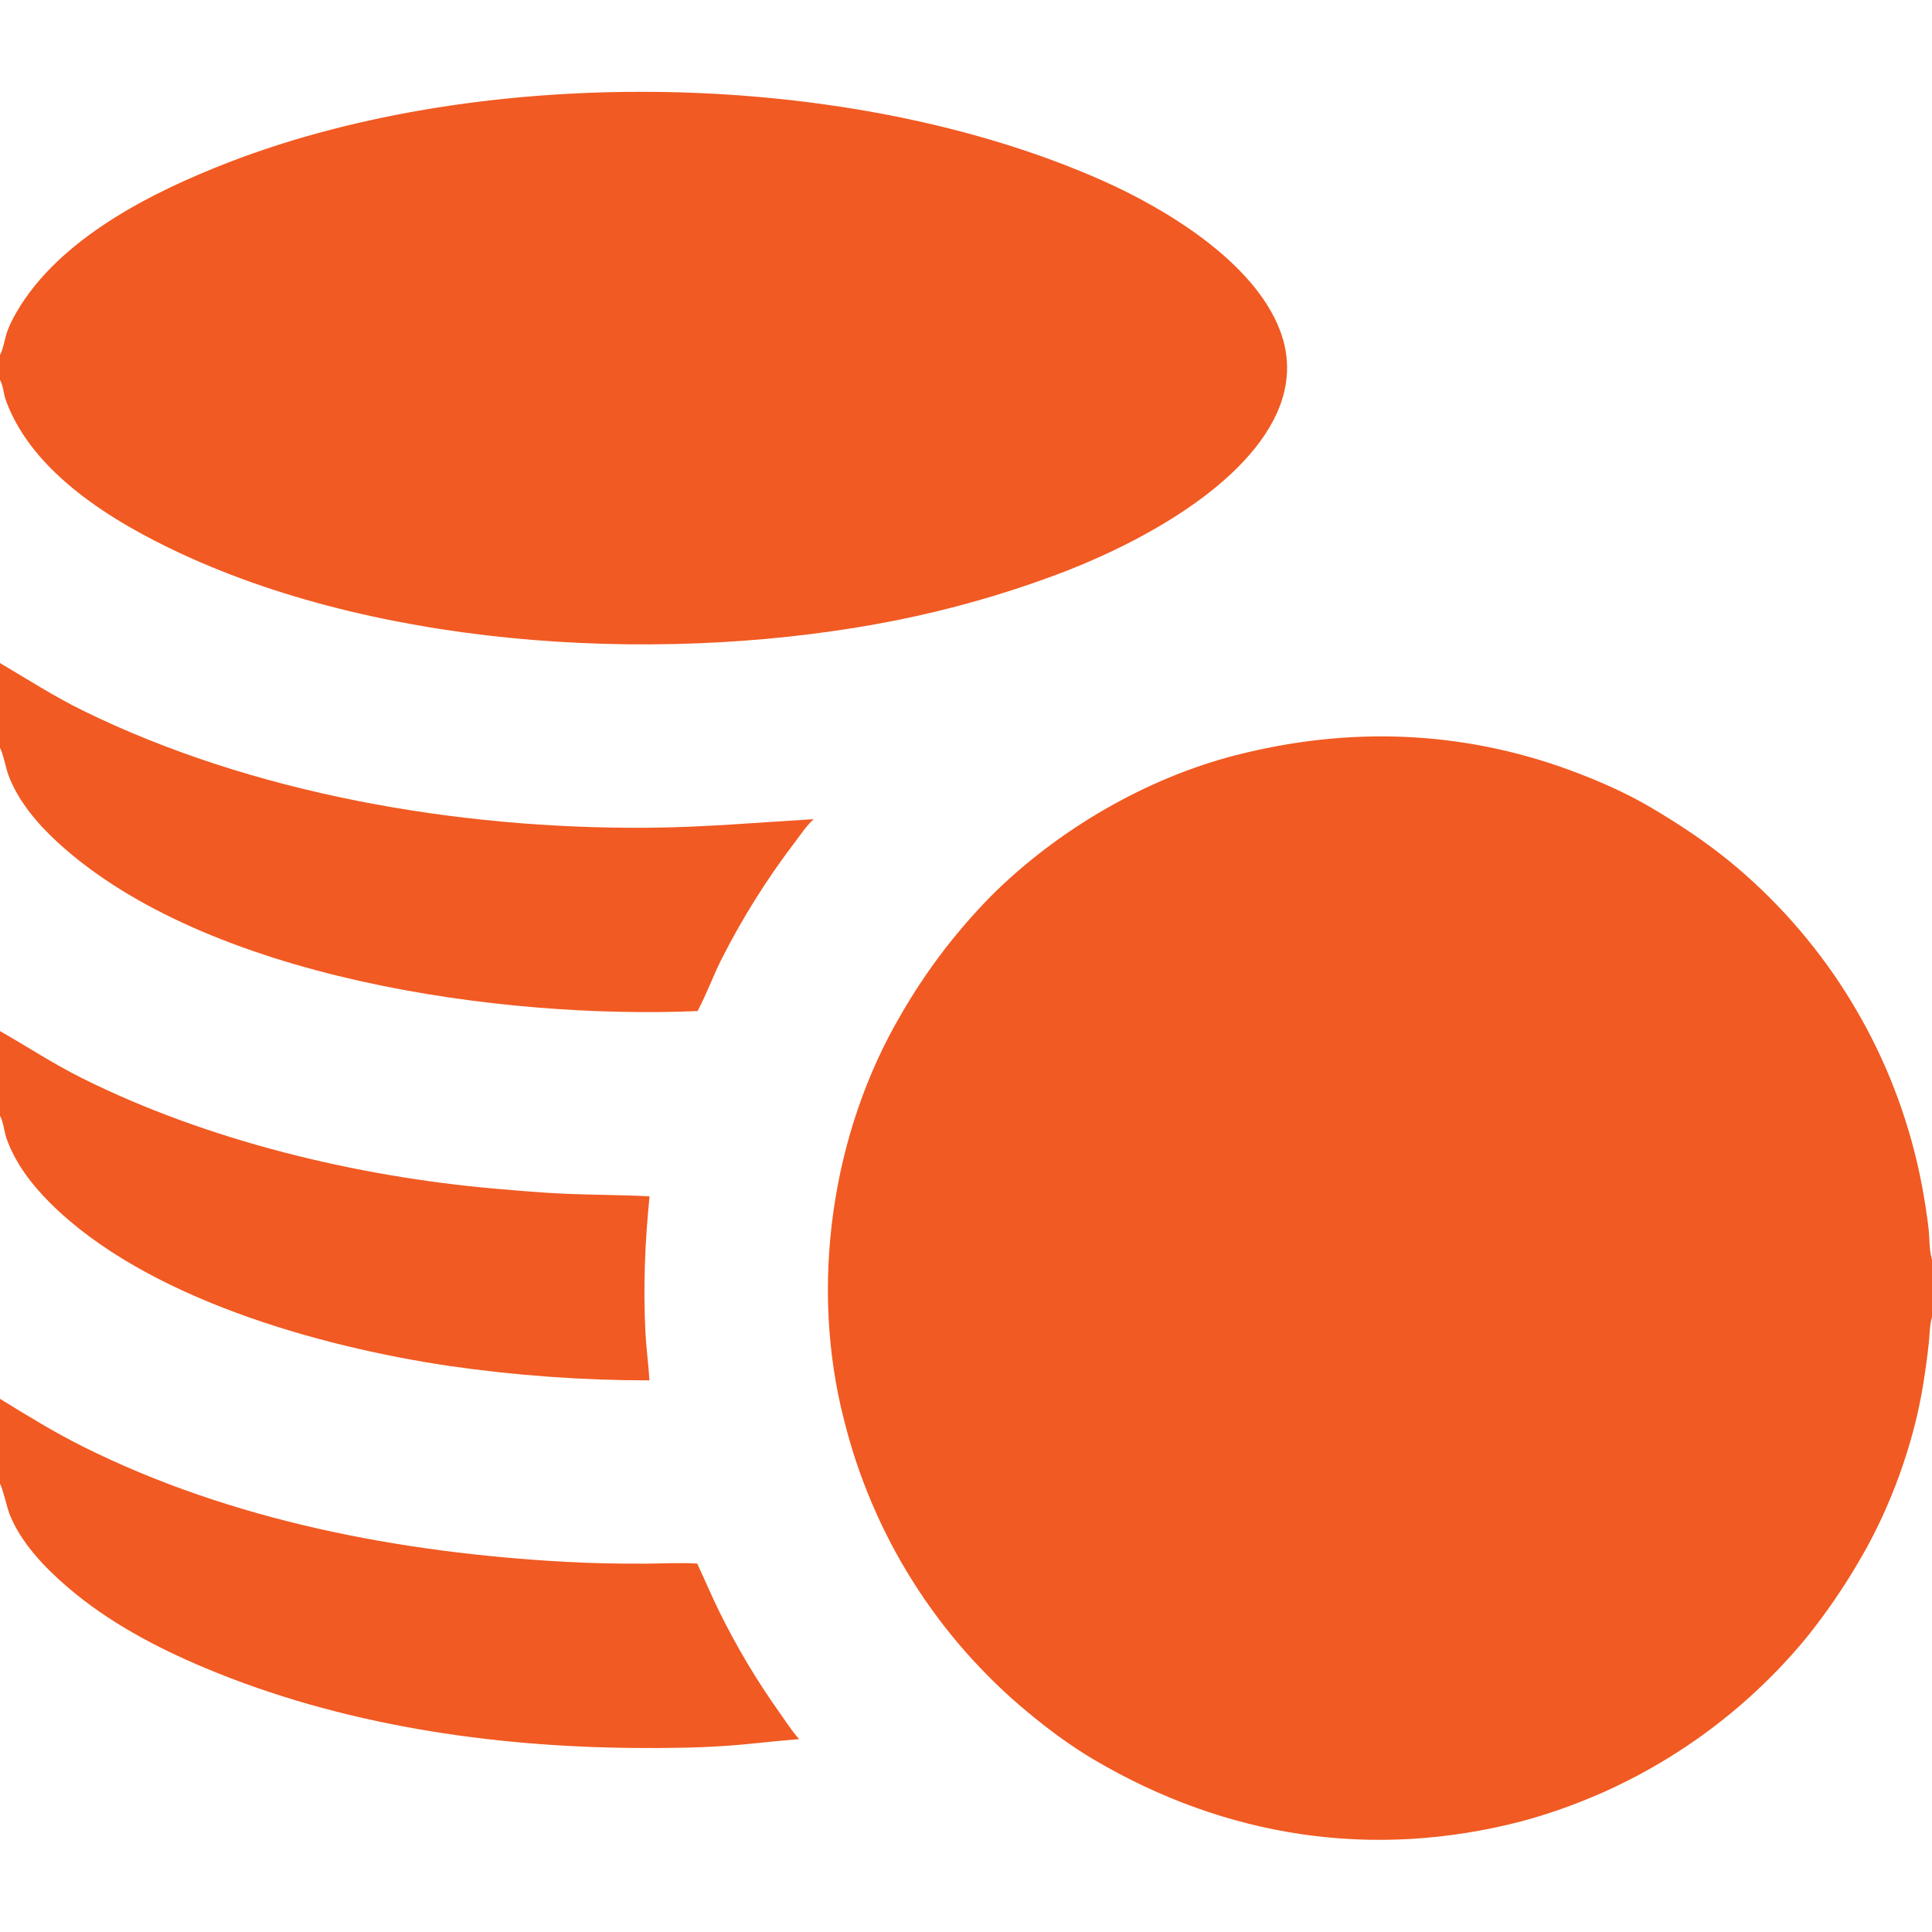
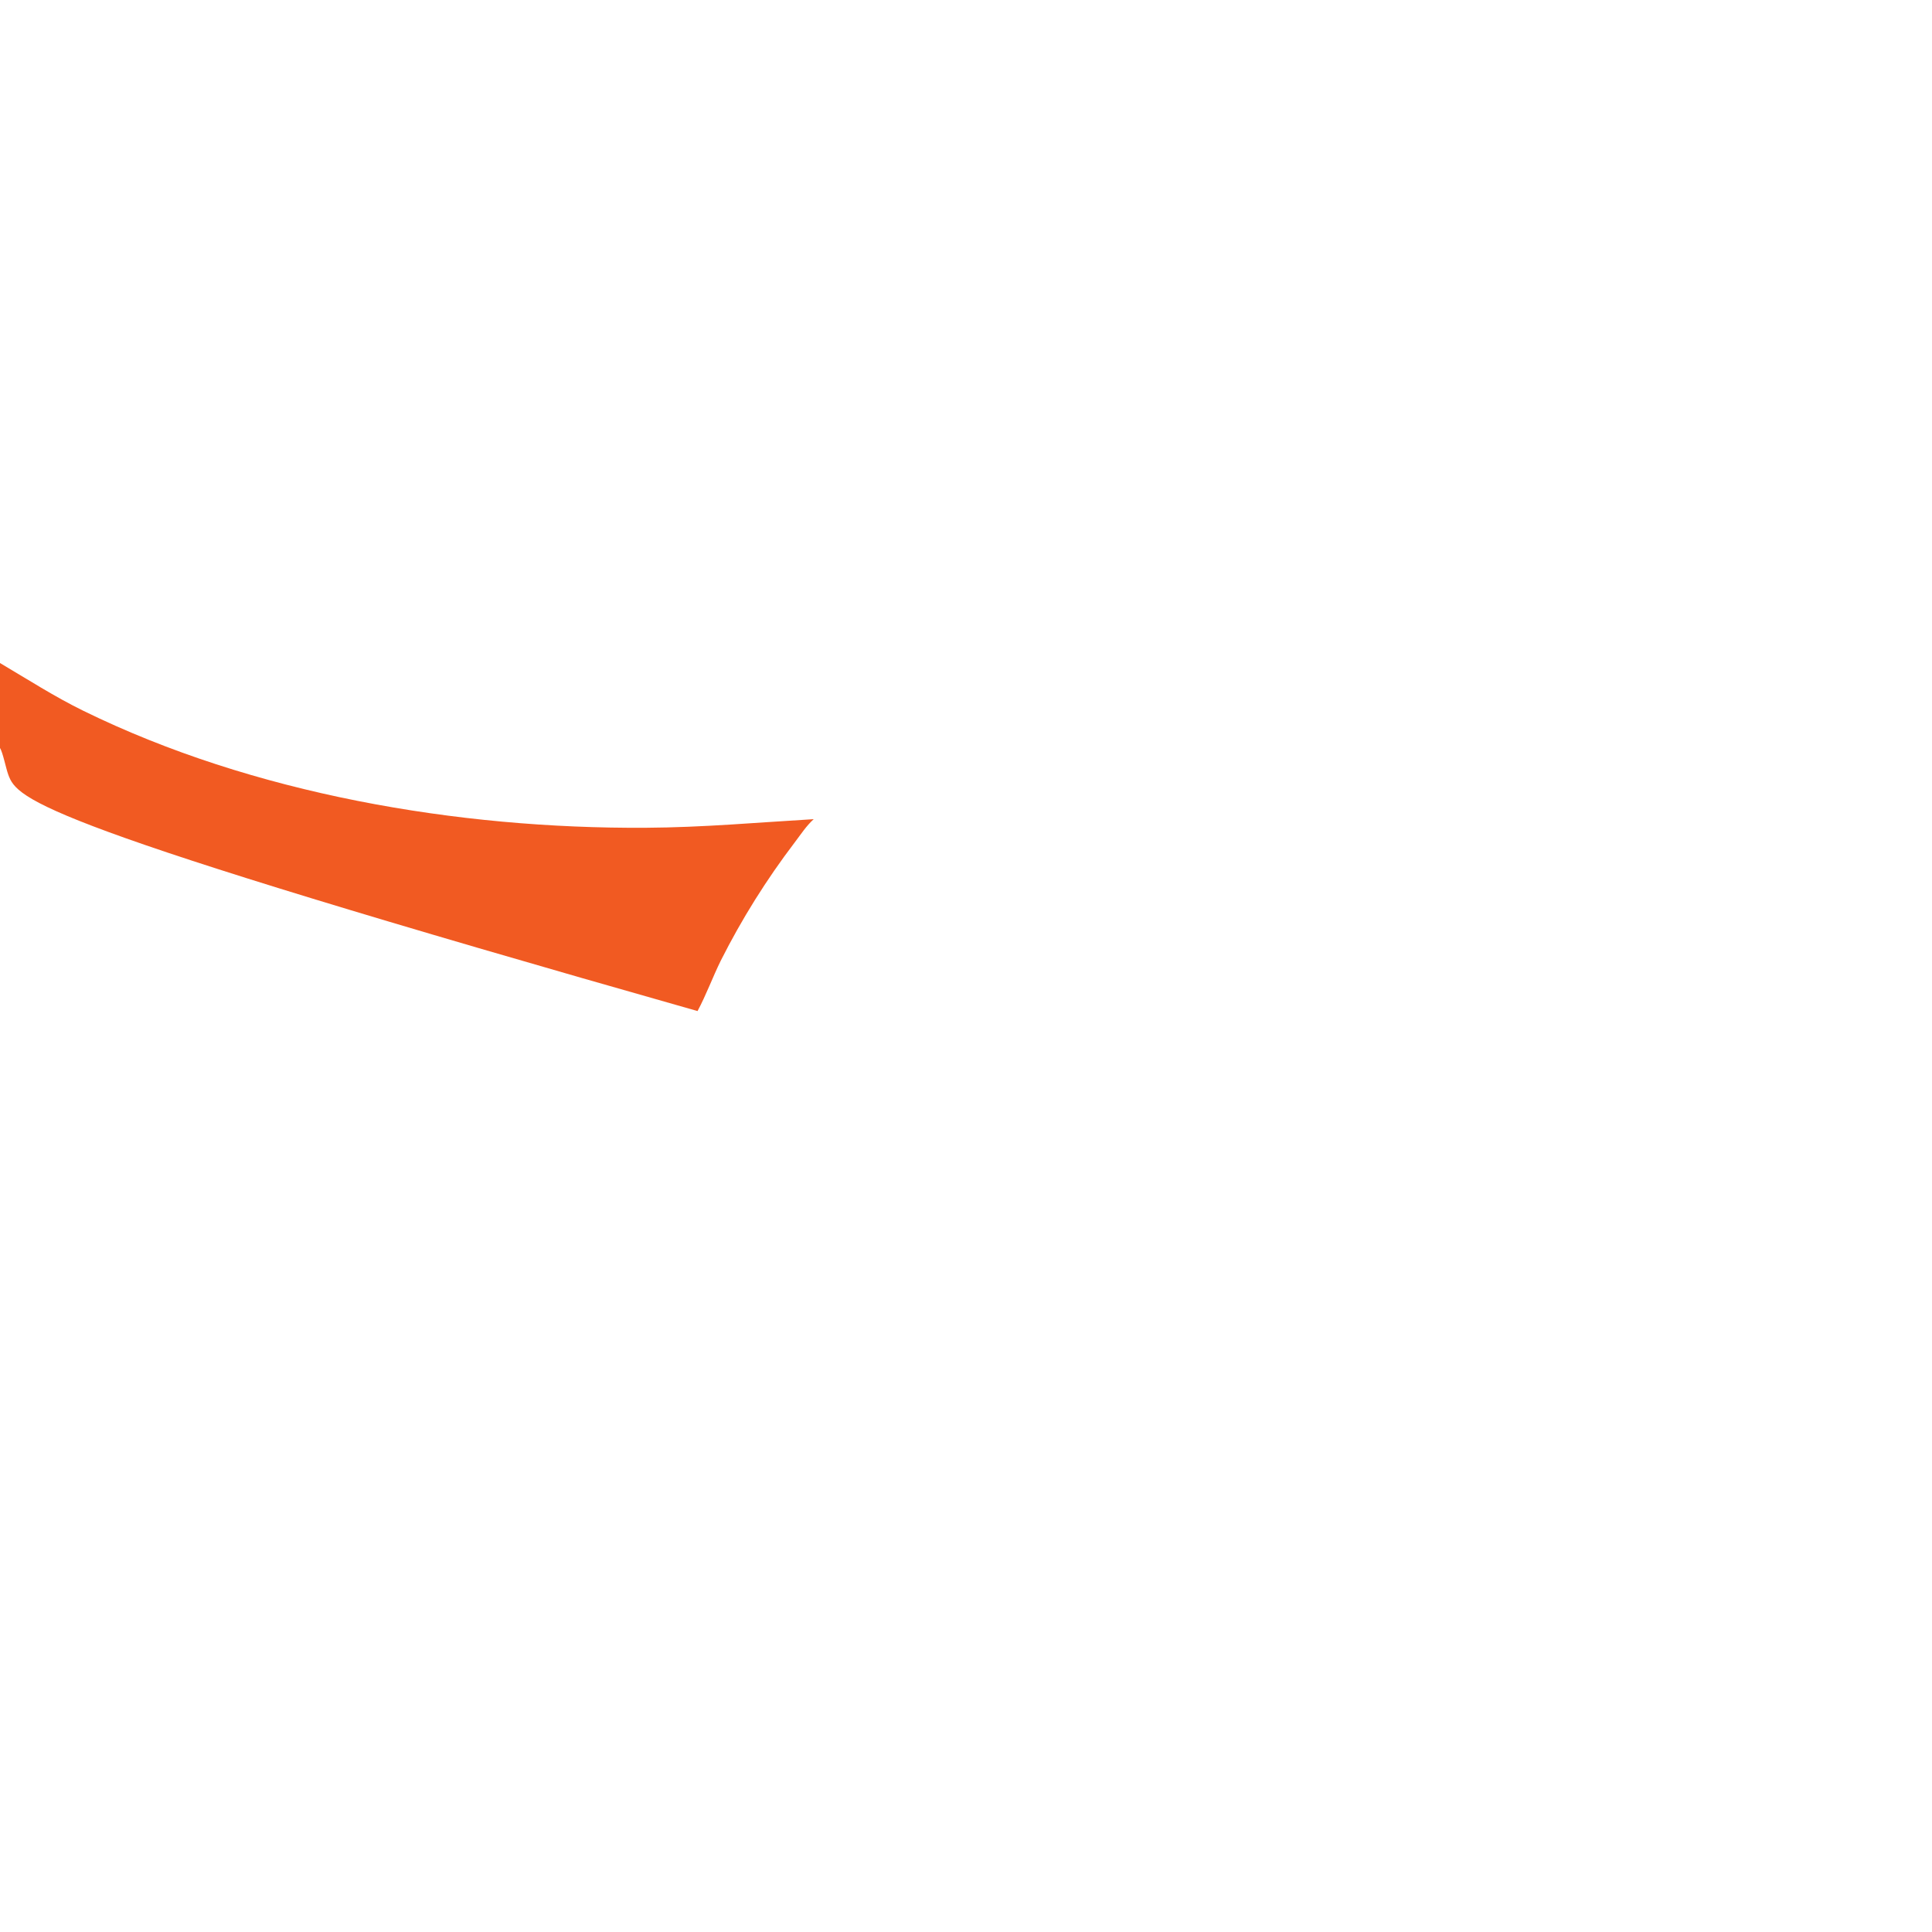
<svg xmlns="http://www.w3.org/2000/svg" width="40" height="40" viewBox="0 0 40 40" fill="none">
-   <path d="M40 27.263C39.95 27.439 39.952 27.64 39.932 27.823C39.901 28.112 39.86 28.402 39.813 28.69C39.62 29.886 39.144 31.201 38.532 32.248C38.196 32.834 37.816 33.39 37.392 33.916C37.298 34.03 37.201 34.142 37.103 34.253C37.004 34.364 36.903 34.472 36.8 34.579C36.697 34.686 36.592 34.79 36.485 34.893C36.378 34.995 36.269 35.096 36.159 35.194C36.048 35.293 35.935 35.389 35.821 35.483C35.706 35.577 35.59 35.669 35.472 35.759C35.354 35.848 35.234 35.936 35.112 36.021C34.991 36.106 34.868 36.188 34.743 36.268C34.619 36.349 34.493 36.426 34.365 36.502C34.237 36.577 34.108 36.65 33.978 36.721C33.847 36.791 33.716 36.859 33.583 36.924C33.45 36.99 33.316 37.053 33.18 37.113C33.045 37.173 32.908 37.23 32.77 37.285C32.633 37.34 32.494 37.393 32.354 37.442C32.215 37.492 32.074 37.539 31.933 37.583C31.791 37.627 31.649 37.668 31.506 37.707C28.427 38.509 25.393 38.046 22.658 36.437C22.169 36.15 21.704 35.804 21.27 35.442C21.153 35.346 21.039 35.247 20.926 35.146C20.814 35.045 20.703 34.941 20.595 34.836C20.487 34.73 20.381 34.623 20.277 34.513C20.172 34.404 20.071 34.292 19.971 34.178C19.871 34.064 19.774 33.949 19.679 33.831C19.584 33.714 19.491 33.594 19.401 33.473C19.311 33.351 19.223 33.228 19.137 33.104C19.052 32.979 18.969 32.852 18.889 32.724C18.808 32.596 18.73 32.467 18.655 32.336C18.58 32.205 18.507 32.072 18.437 31.938C18.367 31.804 18.3 31.668 18.235 31.532C18.171 31.395 18.109 31.257 18.05 31.118C17.991 30.979 17.934 30.838 17.881 30.697C17.827 30.556 17.776 30.413 17.728 30.27C17.68 30.126 17.635 29.982 17.593 29.837C17.551 29.692 17.512 29.546 17.475 29.399C16.76 26.629 17.209 23.459 18.659 20.997C18.787 20.774 18.922 20.557 19.064 20.343C19.205 20.13 19.354 19.921 19.509 19.717C19.664 19.513 19.826 19.314 19.993 19.121C20.161 18.927 20.335 18.739 20.514 18.556C21.882 17.189 23.724 16.11 25.6 15.632C27.923 15.04 30.252 15.117 32.508 15.947C33.08 16.158 33.657 16.41 34.183 16.72C34.754 17.057 35.3 17.418 35.814 17.837C35.93 17.932 36.045 18.03 36.157 18.13C36.269 18.23 36.38 18.332 36.488 18.436C36.596 18.541 36.703 18.647 36.807 18.756C36.911 18.864 37.013 18.974 37.113 19.087C37.212 19.2 37.31 19.314 37.405 19.43C37.501 19.547 37.593 19.665 37.684 19.785C37.775 19.905 37.863 20.027 37.949 20.15C38.034 20.274 38.118 20.399 38.199 20.526C38.279 20.653 38.358 20.781 38.433 20.911C38.509 21.041 38.582 21.172 38.653 21.305C38.724 21.438 38.792 21.572 38.857 21.707C38.922 21.843 38.985 21.979 39.045 22.117C39.105 22.255 39.162 22.394 39.216 22.535C39.271 22.675 39.322 22.816 39.371 22.958C39.42 23.1 39.466 23.244 39.509 23.388C39.553 23.532 39.593 23.677 39.63 23.822C39.764 24.34 39.856 24.859 39.924 25.39C39.952 25.609 39.937 25.851 39.995 26.064C39.996 26.07 39.998 26.077 40 26.083V27.263Z" fill="#F15A22" />
-   <path d="M0 7.348C0.005 7.338 0.01 7.328 0.015 7.318C0.068 7.202 0.092 7.057 0.128 6.934C0.176 6.767 0.26 6.604 0.347 6.455C1.232 4.935 3.148 3.975 4.733 3.362C10.06 1.301 17.584 1.417 22.812 3.733C24.142 4.322 25.956 5.42 26.499 6.835C26.721 7.412 26.69 7.996 26.435 8.557C25.705 10.159 23.382 11.346 21.799 11.926C21.272 12.121 20.738 12.294 20.198 12.447C19.657 12.6 19.111 12.731 18.561 12.842C13.937 13.764 8.06 13.468 3.742 11.459C2.35 10.811 0.672 9.8 0.121 8.288C0.075 8.164 0.066 7.975 0 7.868V7.348Z" fill="#F15A22" />
-   <path d="M0 13.727C0.573 14.066 1.124 14.421 1.723 14.715C5.234 16.437 9.474 17.162 13.373 17.138C14.556 17.131 15.673 17.029 16.847 16.96C16.695 17.097 16.578 17.278 16.454 17.441C16.162 17.824 15.888 18.221 15.632 18.63C15.376 19.039 15.14 19.458 14.923 19.889C14.754 20.233 14.622 20.596 14.442 20.933C10.394 21.106 4.266 20.268 1.183 17.43C0.771 17.051 0.362 16.567 0.17 16.035C0.121 15.899 0.061 15.587 0 15.485V13.727Z" fill="#F15A22" />
-   <path d="M0 28.961C0.567 29.31 1.126 29.655 1.723 29.953C4.795 31.486 8.297 32.148 11.704 32.336C12.253 32.366 12.813 32.377 13.364 32.374C13.719 32.372 14.08 32.35 14.435 32.372C14.588 32.7 14.73 33.035 14.889 33.36C15.069 33.726 15.264 34.084 15.472 34.435C15.681 34.785 15.904 35.126 16.14 35.459C16.27 35.64 16.396 35.843 16.546 36.007C16.046 36.044 15.547 36.11 15.046 36.145C14.436 36.187 13.809 36.194 13.197 36.19C10.165 36.171 7.054 35.711 4.245 34.533C3.234 34.109 2.235 33.579 1.4 32.861C0.927 32.456 0.433 31.941 0.2 31.353C0.138 31.196 0.062 30.827 0 30.72V28.961Z" fill="#F15A22" />
-   <path d="M0 21.347C0.571 21.674 1.114 22.031 1.706 22.326C4.287 23.612 7.372 24.357 10.237 24.609C10.733 24.652 11.237 24.697 11.735 24.717C12.306 24.74 12.877 24.739 13.448 24.769C13.354 25.71 13.315 26.626 13.362 27.571C13.379 27.908 13.426 28.242 13.446 28.579C12.752 28.579 12.059 28.554 11.366 28.504C10.674 28.454 9.985 28.379 9.298 28.28C6.592 27.878 3.01 26.873 1.037 24.905C0.658 24.527 0.32 24.087 0.138 23.579C0.086 23.437 0.072 23.225 0 23.102V21.347Z" fill="#F15A22" />
+   <path d="M0 13.727C0.573 14.066 1.124 14.421 1.723 14.715C5.234 16.437 9.474 17.162 13.373 17.138C14.556 17.131 15.673 17.029 16.847 16.96C16.695 17.097 16.578 17.278 16.454 17.441C16.162 17.824 15.888 18.221 15.632 18.63C15.376 19.039 15.14 19.458 14.923 19.889C14.754 20.233 14.622 20.596 14.442 20.933C0.771 17.051 0.362 16.567 0.17 16.035C0.121 15.899 0.061 15.587 0 15.485V13.727Z" fill="#F15A22" />
</svg>